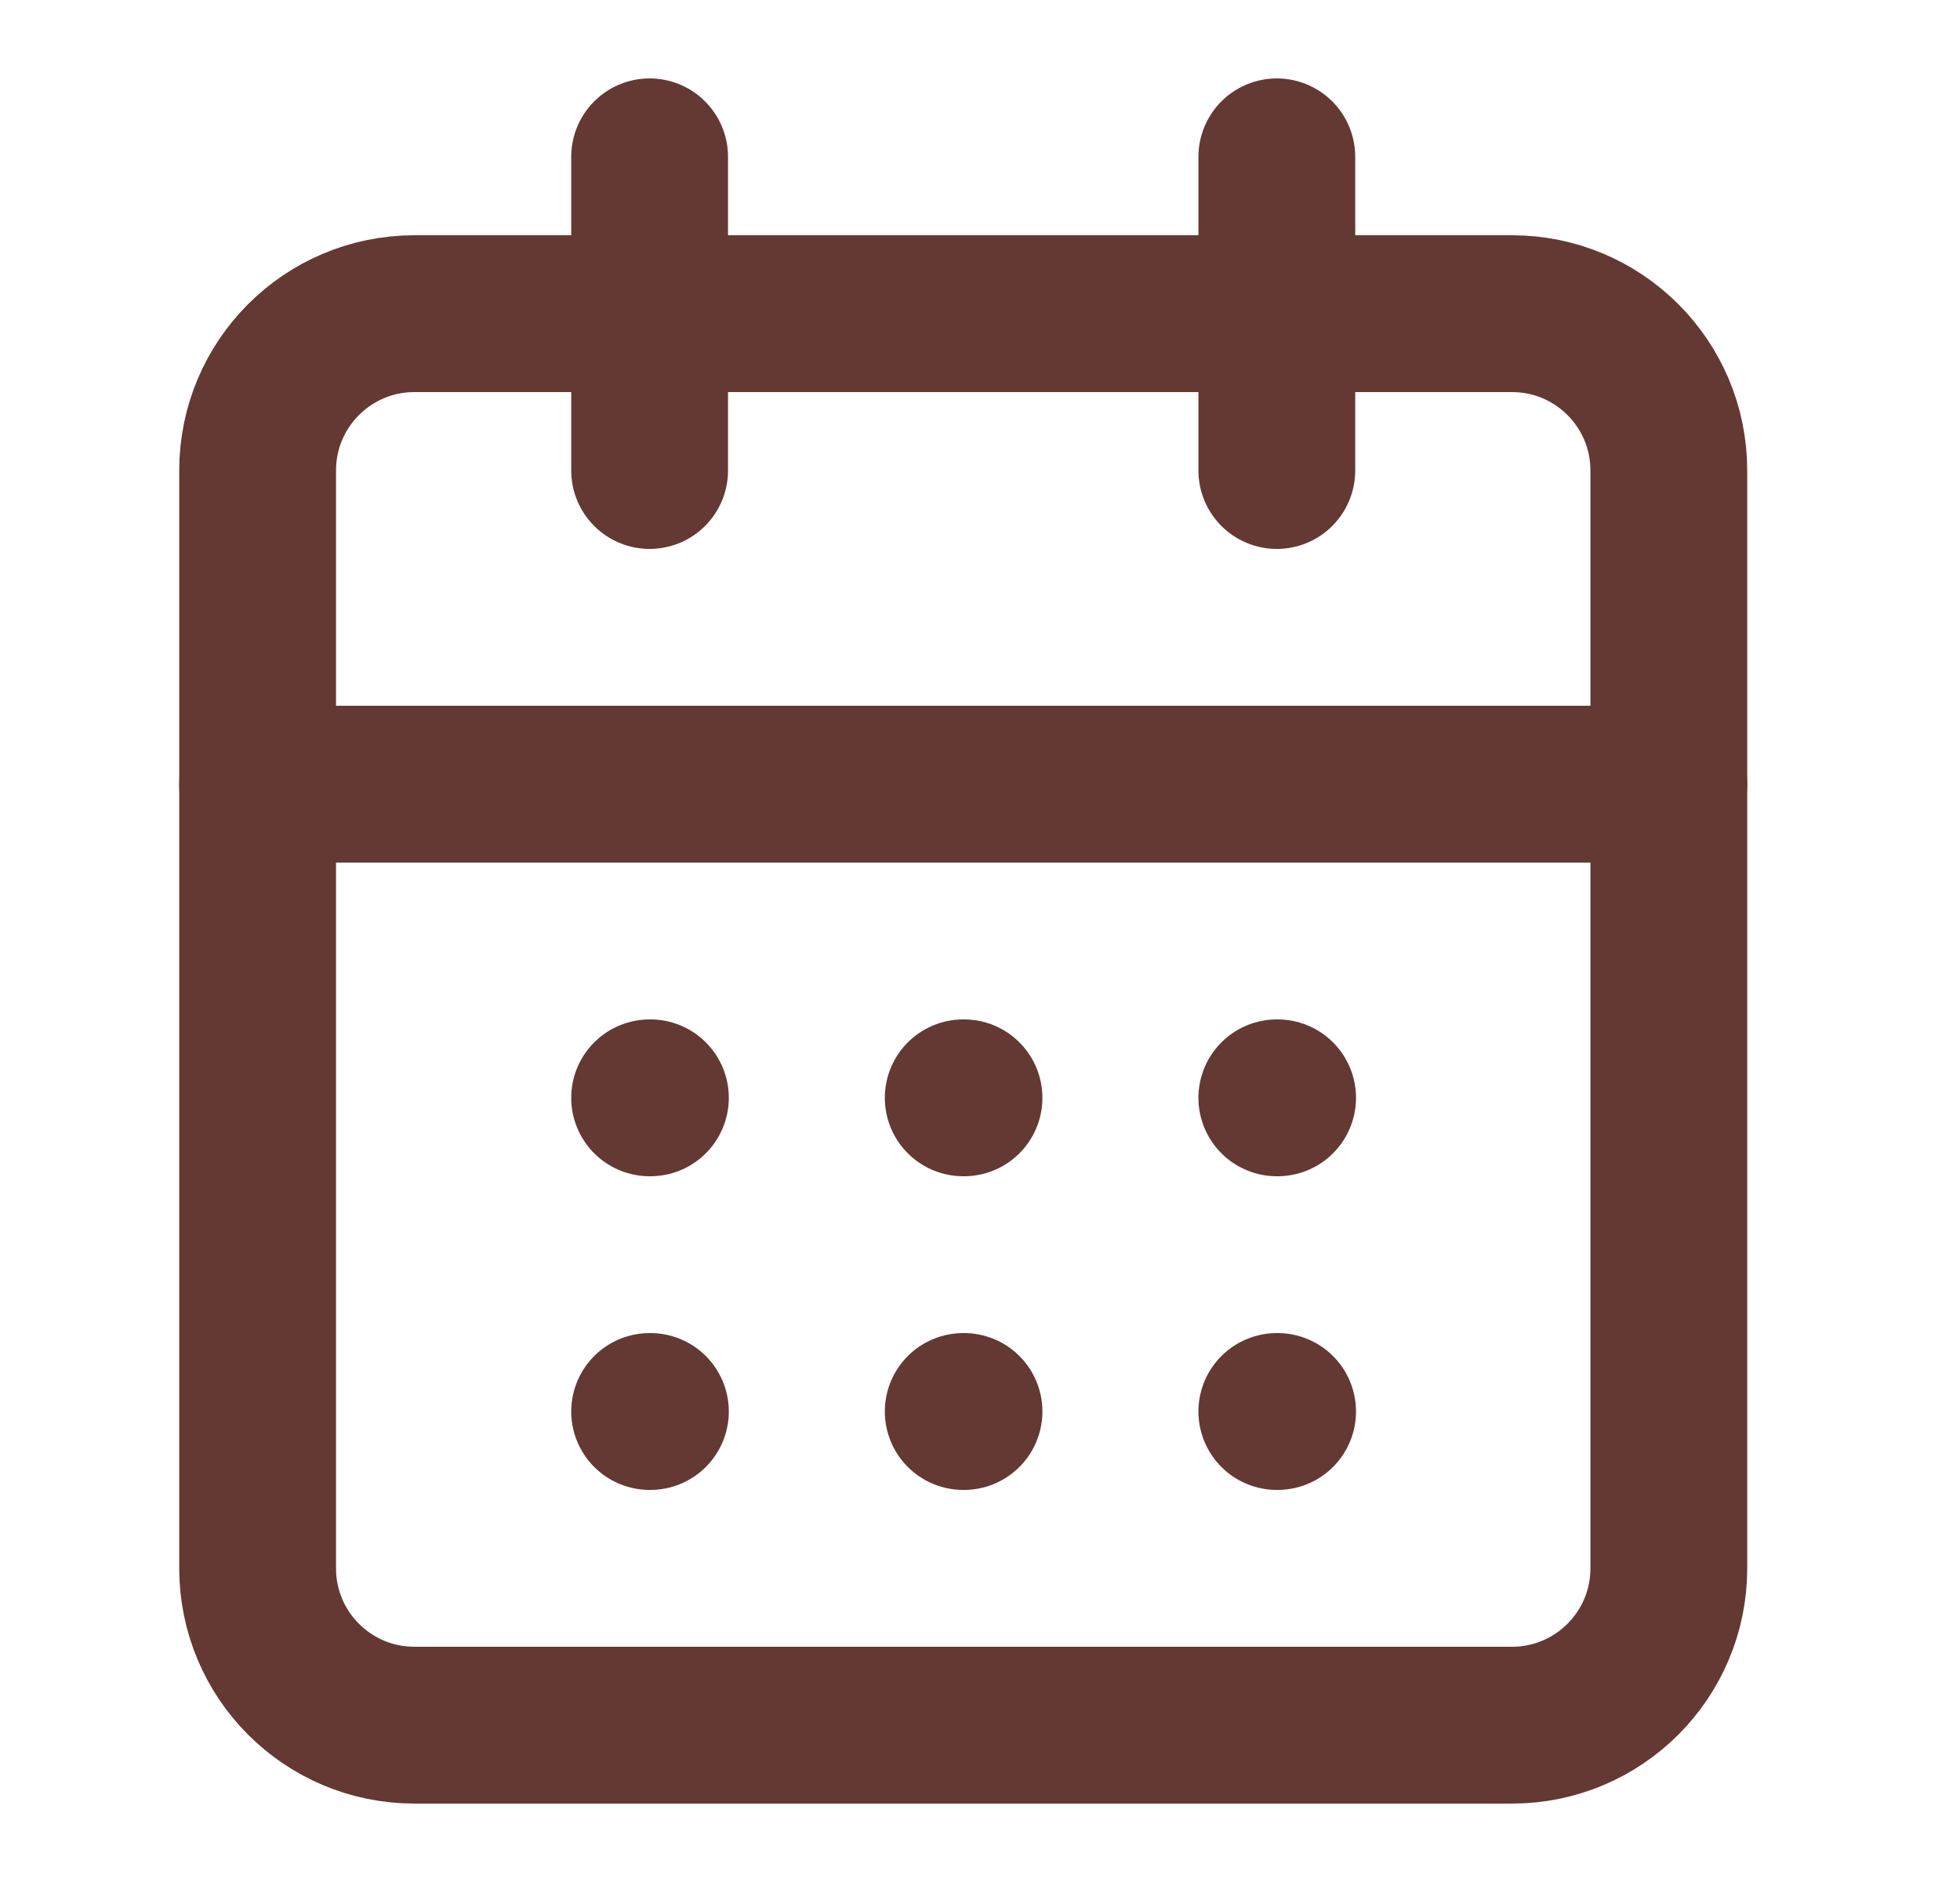
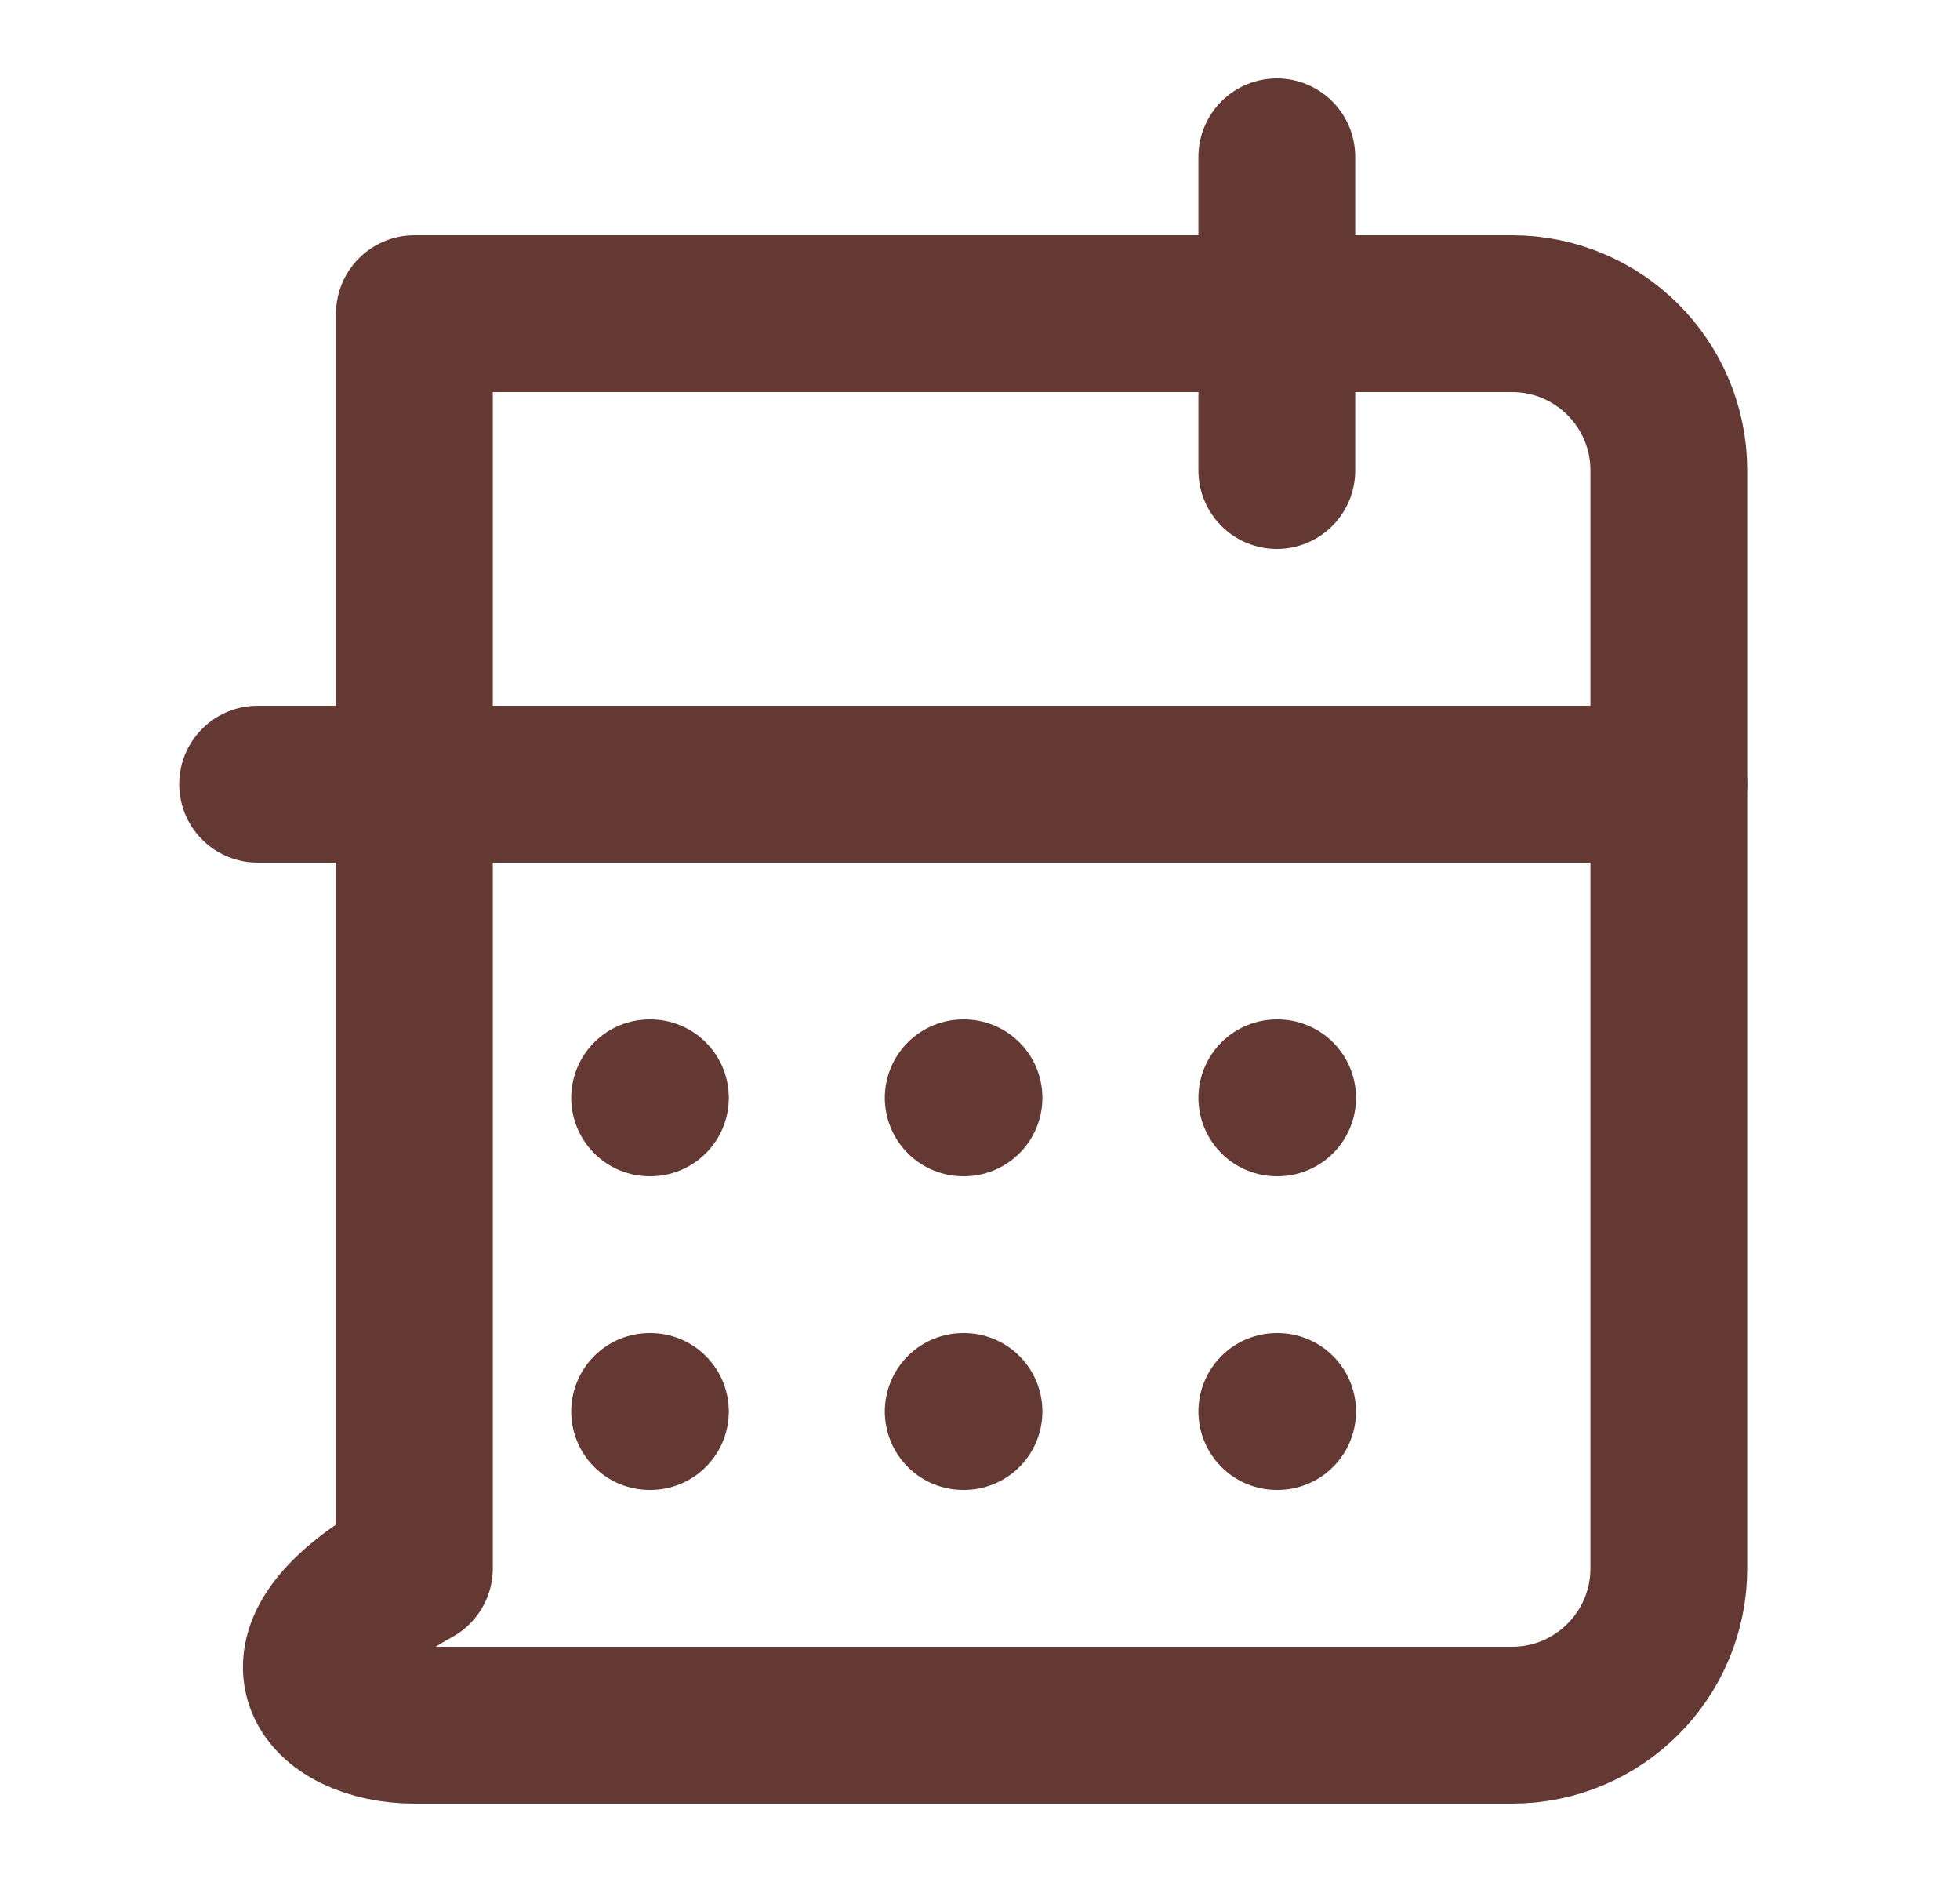
<svg xmlns="http://www.w3.org/2000/svg" width="25" height="24" viewBox="0 0 25 24" fill="none">
-   <path d="M8.286 2V6" stroke="#643933" stroke-width="2" stroke-linecap="round" stroke-linejoin="round" />
  <path d="M16.286 2V6" stroke="#643933" stroke-width="2" stroke-linecap="round" stroke-linejoin="round" />
-   <path d="M19.286 4H5.286C4.181 4 3.286 4.895 3.286 6V20C3.286 21.105 4.181 22 5.286 22H19.286C20.39 22 21.286 21.105 21.286 20V6C21.286 4.895 20.39 4 19.286 4Z" stroke="#643933" stroke-width="2" stroke-linecap="round" stroke-linejoin="round" />
+   <path d="M19.286 4H5.286V20C3.286 21.105 4.181 22 5.286 22H19.286C20.39 22 21.286 21.105 21.286 20V6C21.286 4.895 20.39 4 19.286 4Z" stroke="#643933" stroke-width="2" stroke-linecap="round" stroke-linejoin="round" />
  <path d="M3.286 10H21.286" stroke="#643933" stroke-width="2" stroke-linecap="round" stroke-linejoin="round" />
  <path d="M8.286 14H8.296" stroke="#643933" stroke-width="2" stroke-linecap="round" stroke-linejoin="round" />
  <path d="M12.286 14H12.296" stroke="#643933" stroke-width="2" stroke-linecap="round" stroke-linejoin="round" />
  <path d="M16.286 14H16.296" stroke="#643933" stroke-width="2" stroke-linecap="round" stroke-linejoin="round" />
  <path d="M8.286 18H8.296" stroke="#643933" stroke-width="2" stroke-linecap="round" stroke-linejoin="round" />
  <path d="M12.286 18H12.296" stroke="#643933" stroke-width="2" stroke-linecap="round" stroke-linejoin="round" />
  <path d="M16.286 18H16.296" stroke="#643933" stroke-width="2" stroke-linecap="round" stroke-linejoin="round" />
</svg>